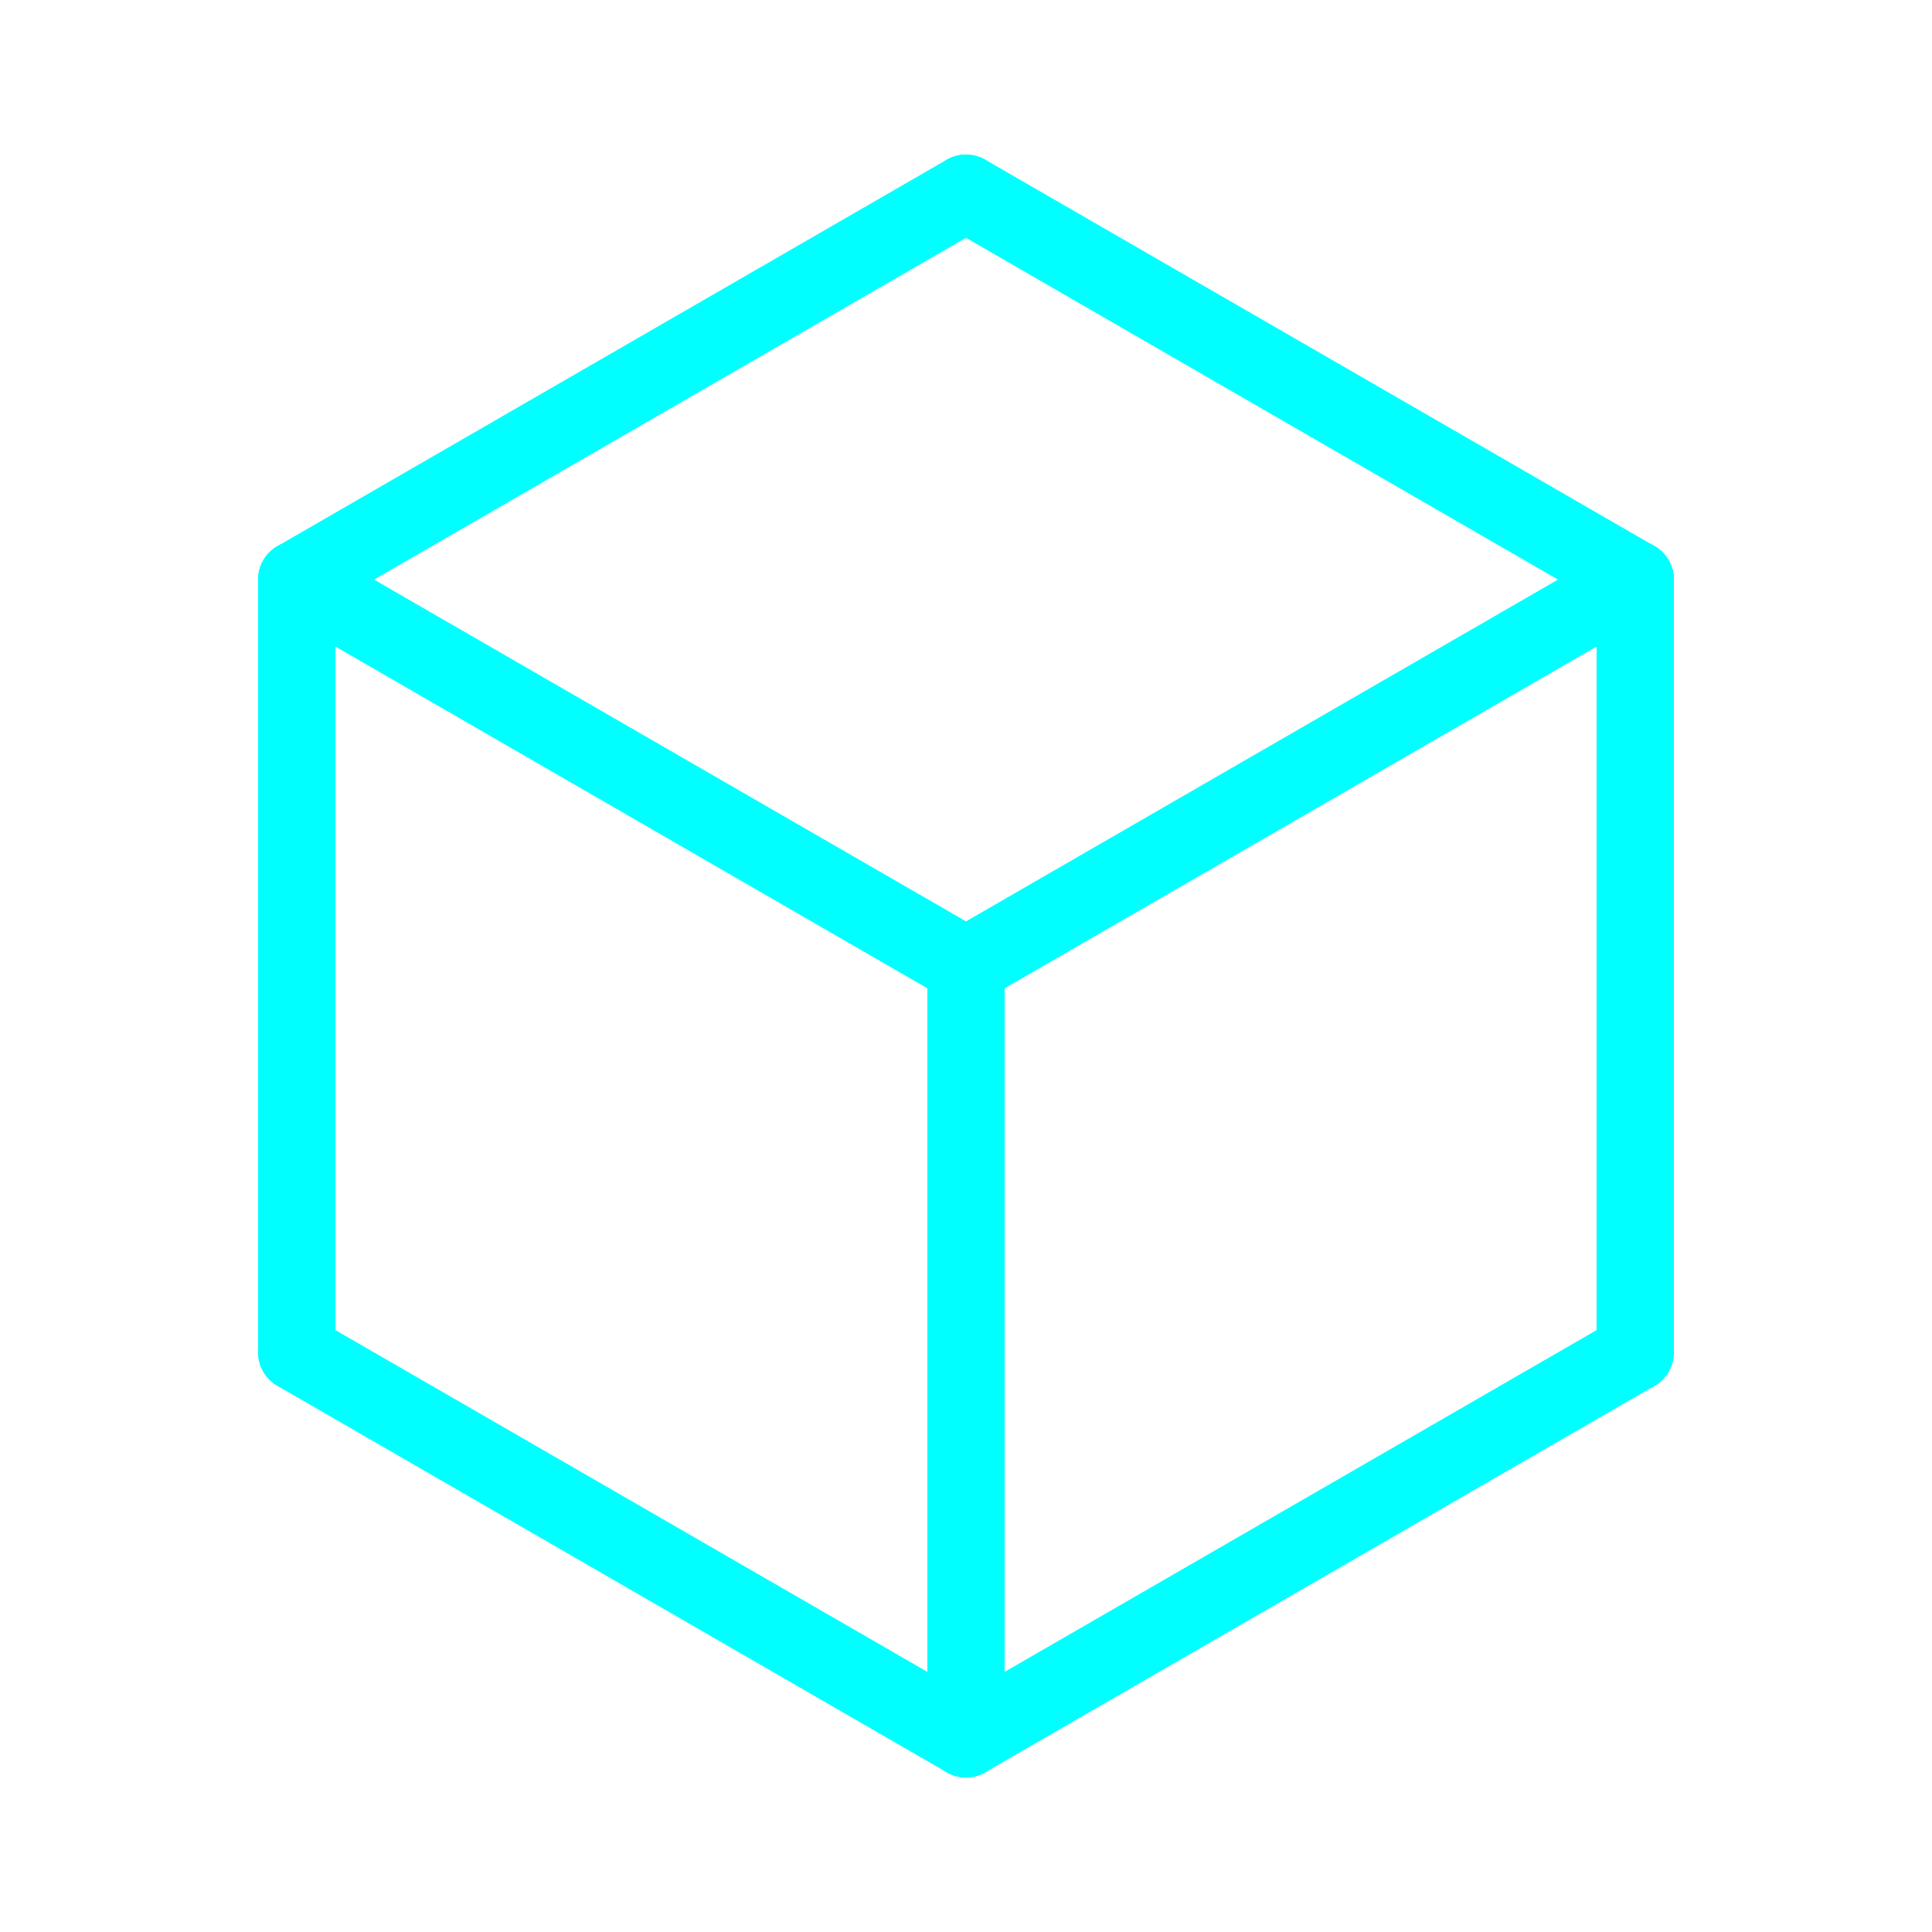
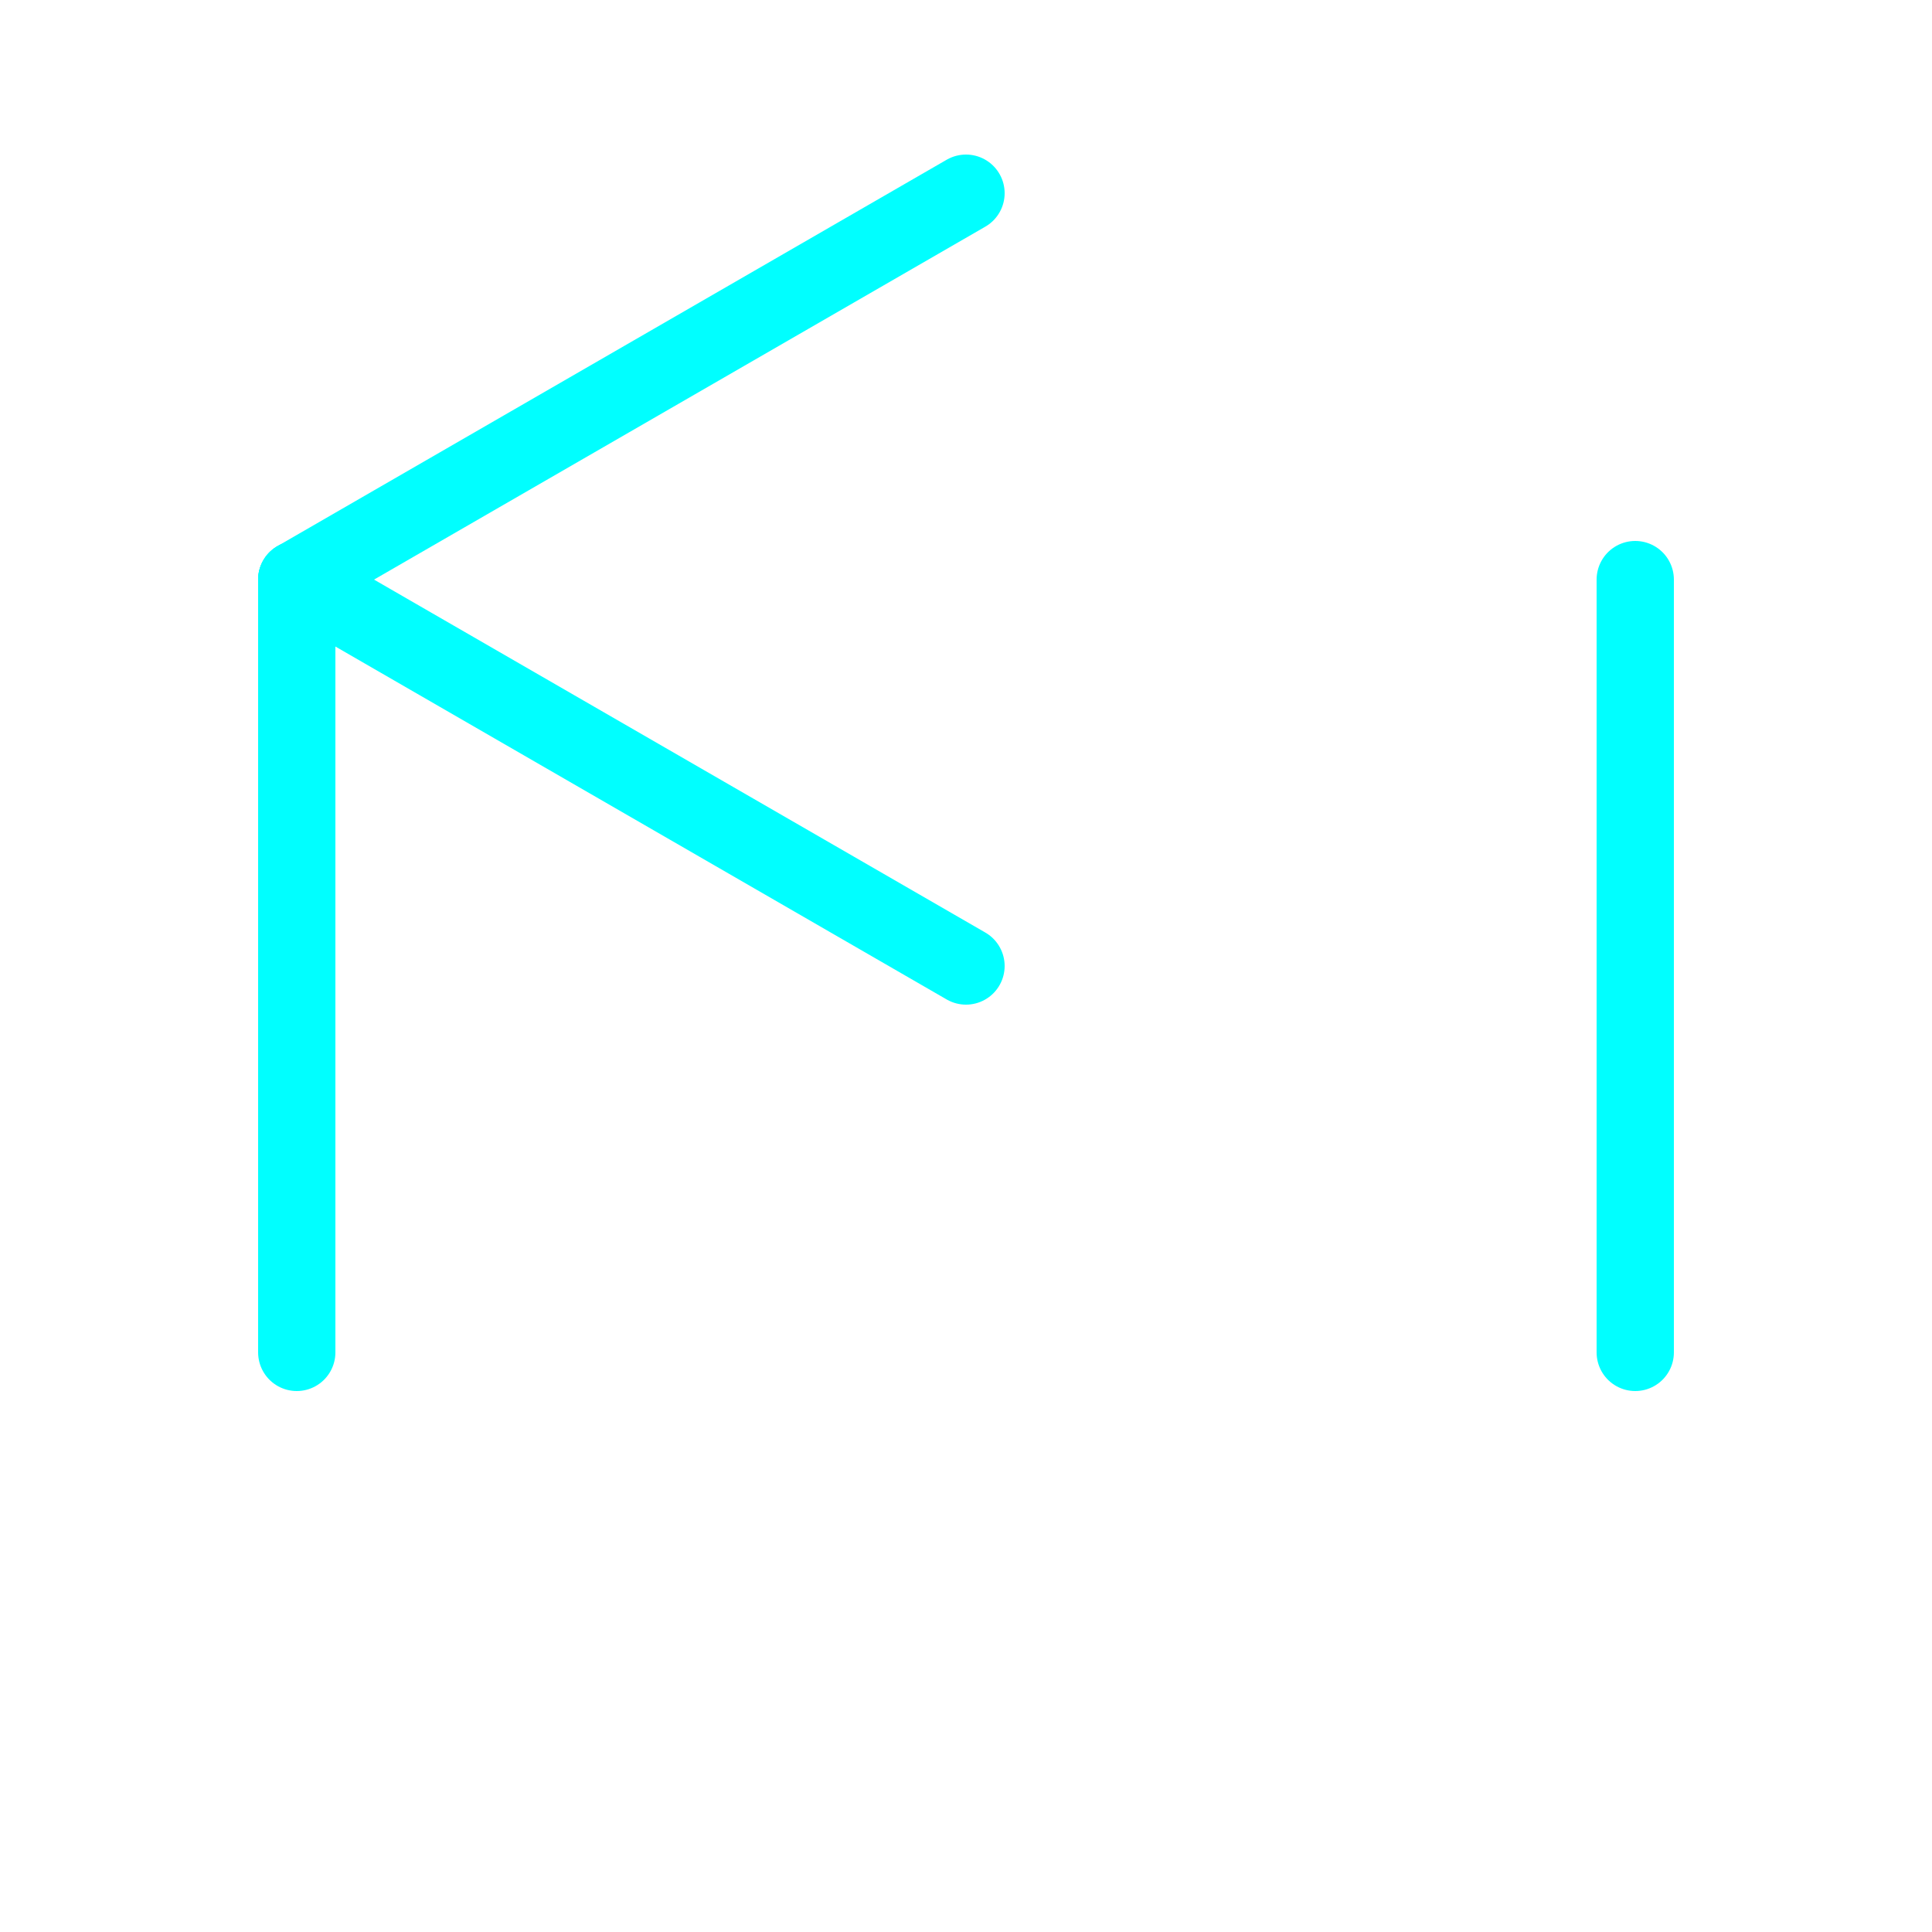
<svg xmlns="http://www.w3.org/2000/svg" width="200" height="200" viewBox="0 0 200 200">
  <line x1="30.72" y1="60" x2="100" y2="20" stroke="#00FFFF" stroke-width="8" stroke-linecap="round" />
-   <line x1="100" y1="20" x2="169.28" y2="60" stroke="#00FFFF" stroke-width="8" stroke-linecap="round" />
-   <line x1="169.28" y1="60" x2="100" y2="100" stroke="#00FFFF" stroke-width="8" stroke-linecap="round" />
  <line x1="100" y1="100" x2="30.72" y2="60" stroke="#00FFFF" stroke-width="8" stroke-linecap="round" />
  <line x1="30.72" y1="60" x2="30.72" y2="140" stroke="#00FFFF" stroke-width="8" stroke-linecap="round" />
-   <line x1="100" y1="100" x2="100" y2="180" stroke="#00FFFF" stroke-width="8" stroke-linecap="round" />
  <line x1="169.28" y1="60" x2="169.28" y2="140" stroke="#00FFFF" stroke-width="8" stroke-linecap="round" />
-   <line x1="30.72" y1="140" x2="100" y2="180" stroke="#00FFFF" stroke-width="8" stroke-linecap="round" />
-   <line x1="100" y1="180" x2="169.28" y2="140" stroke="#00FFFF" stroke-width="8" stroke-linecap="round" />
</svg>